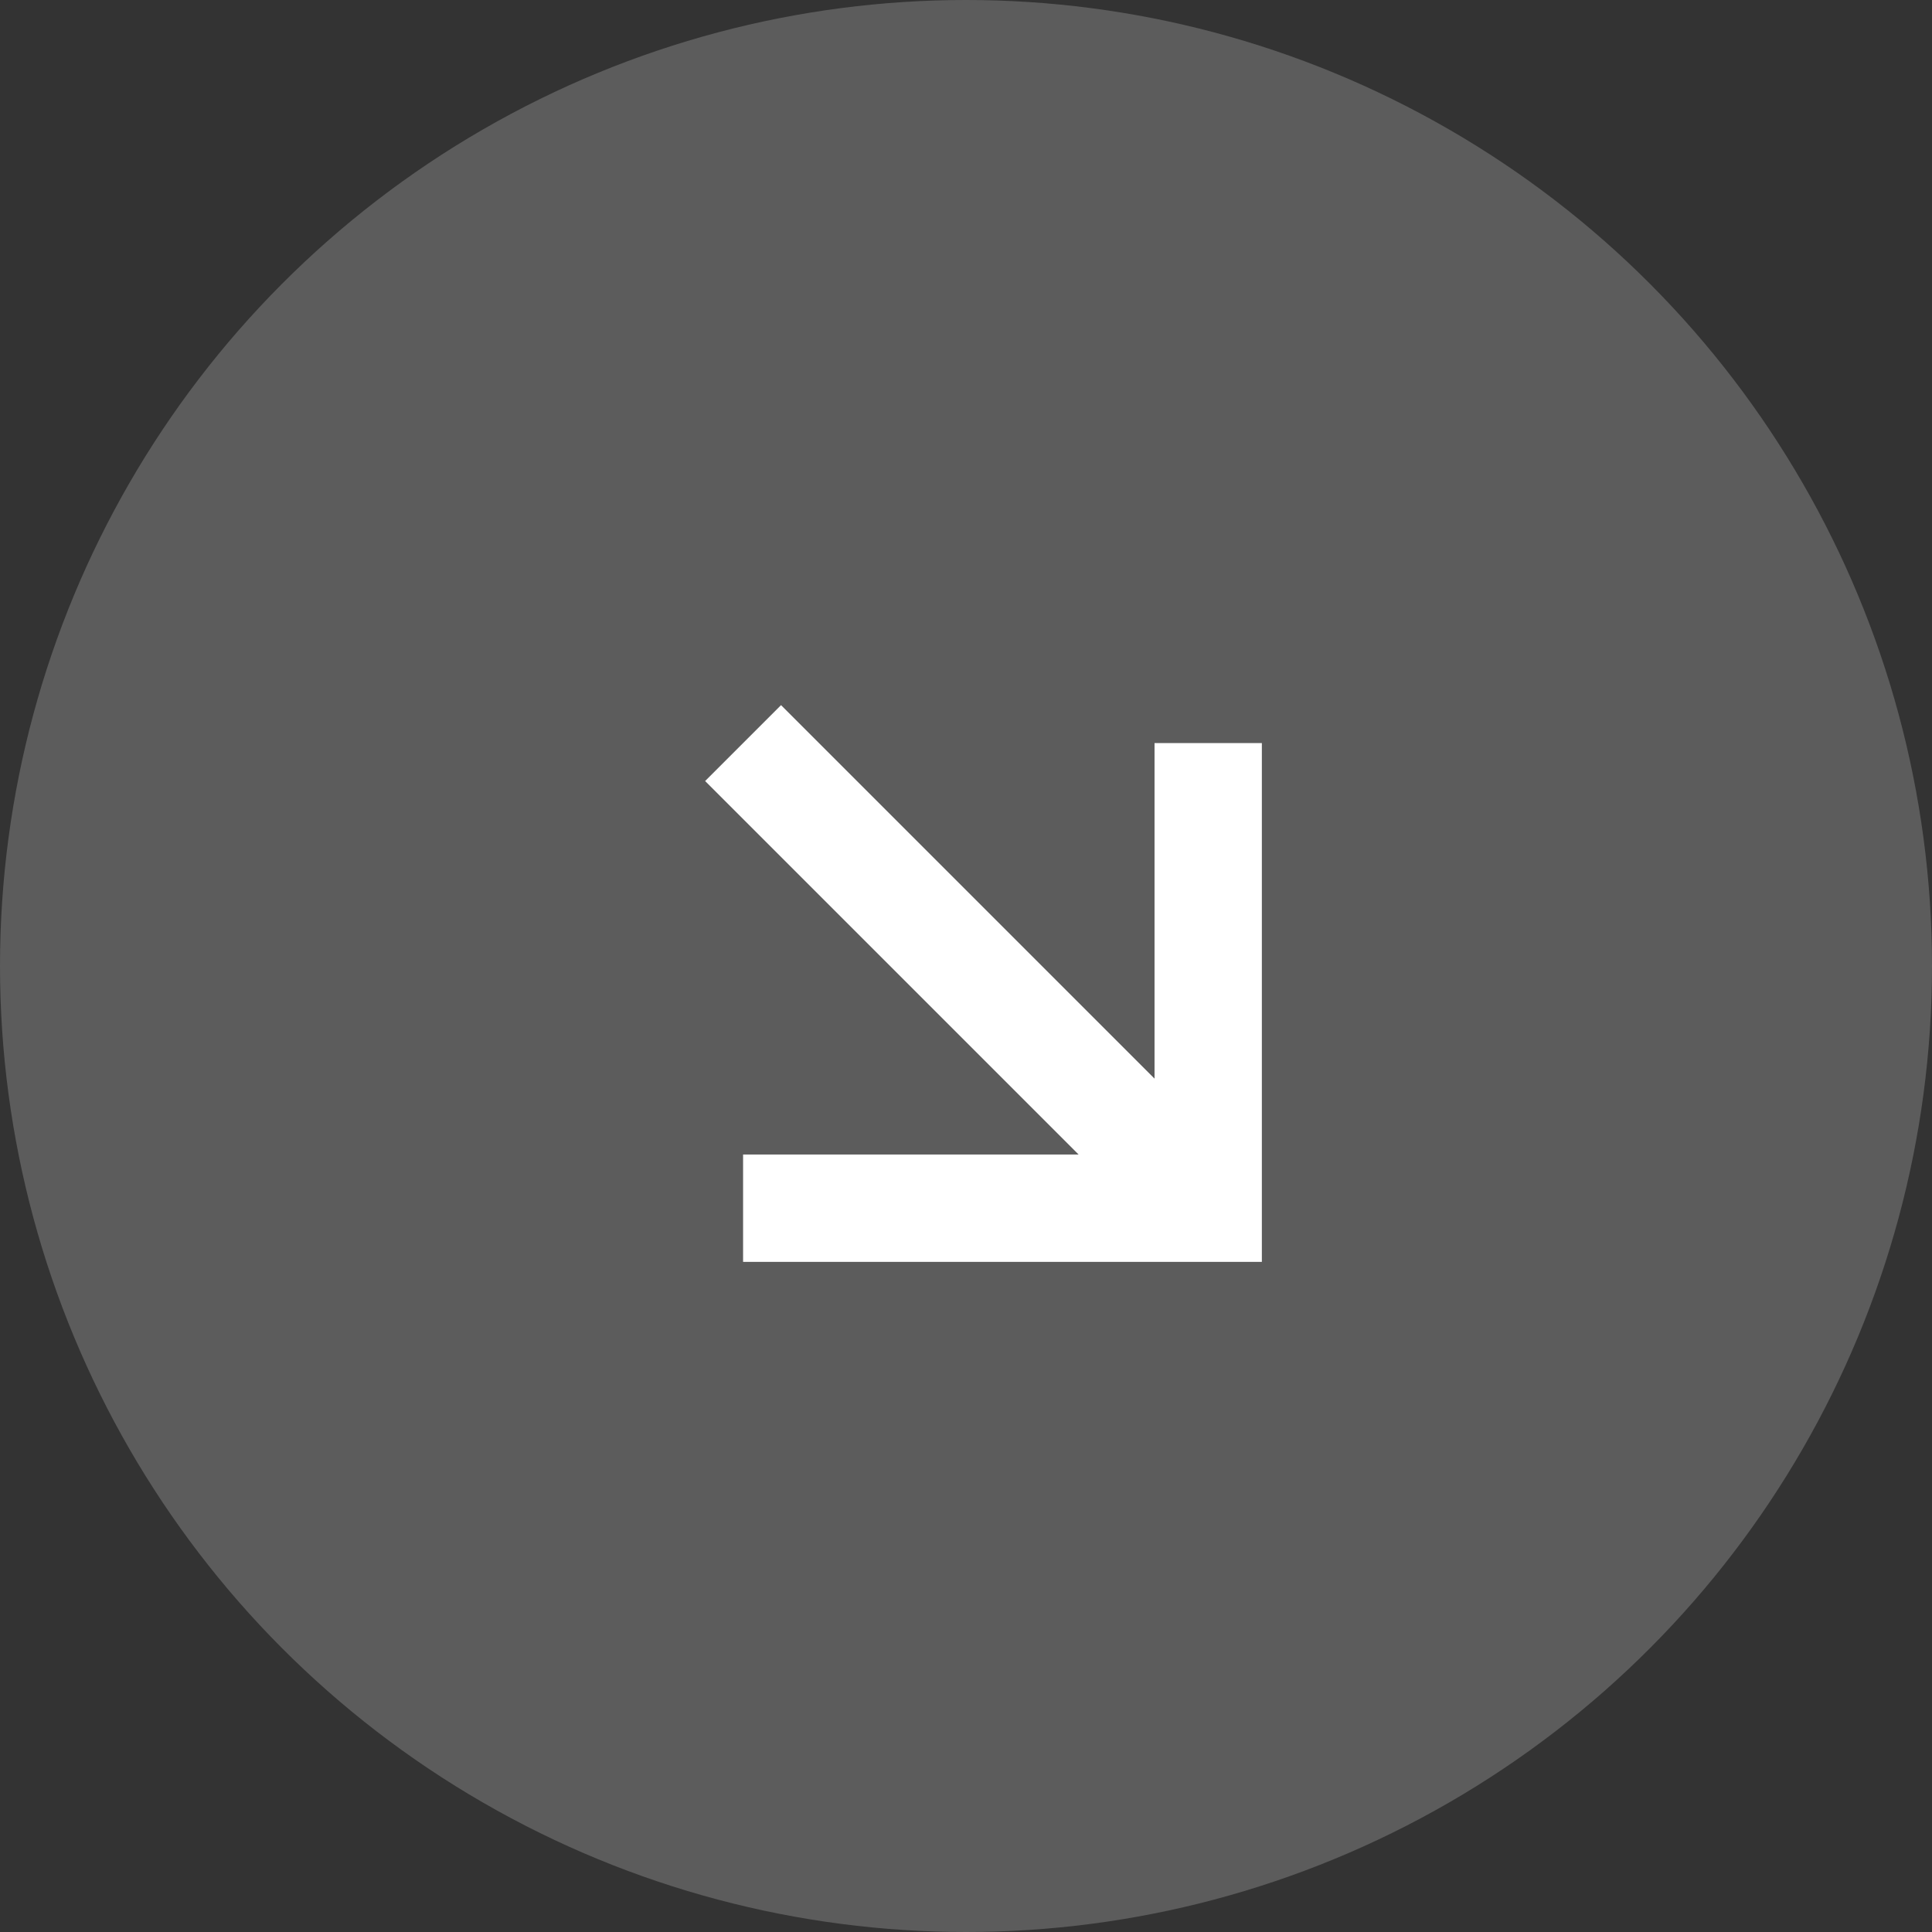
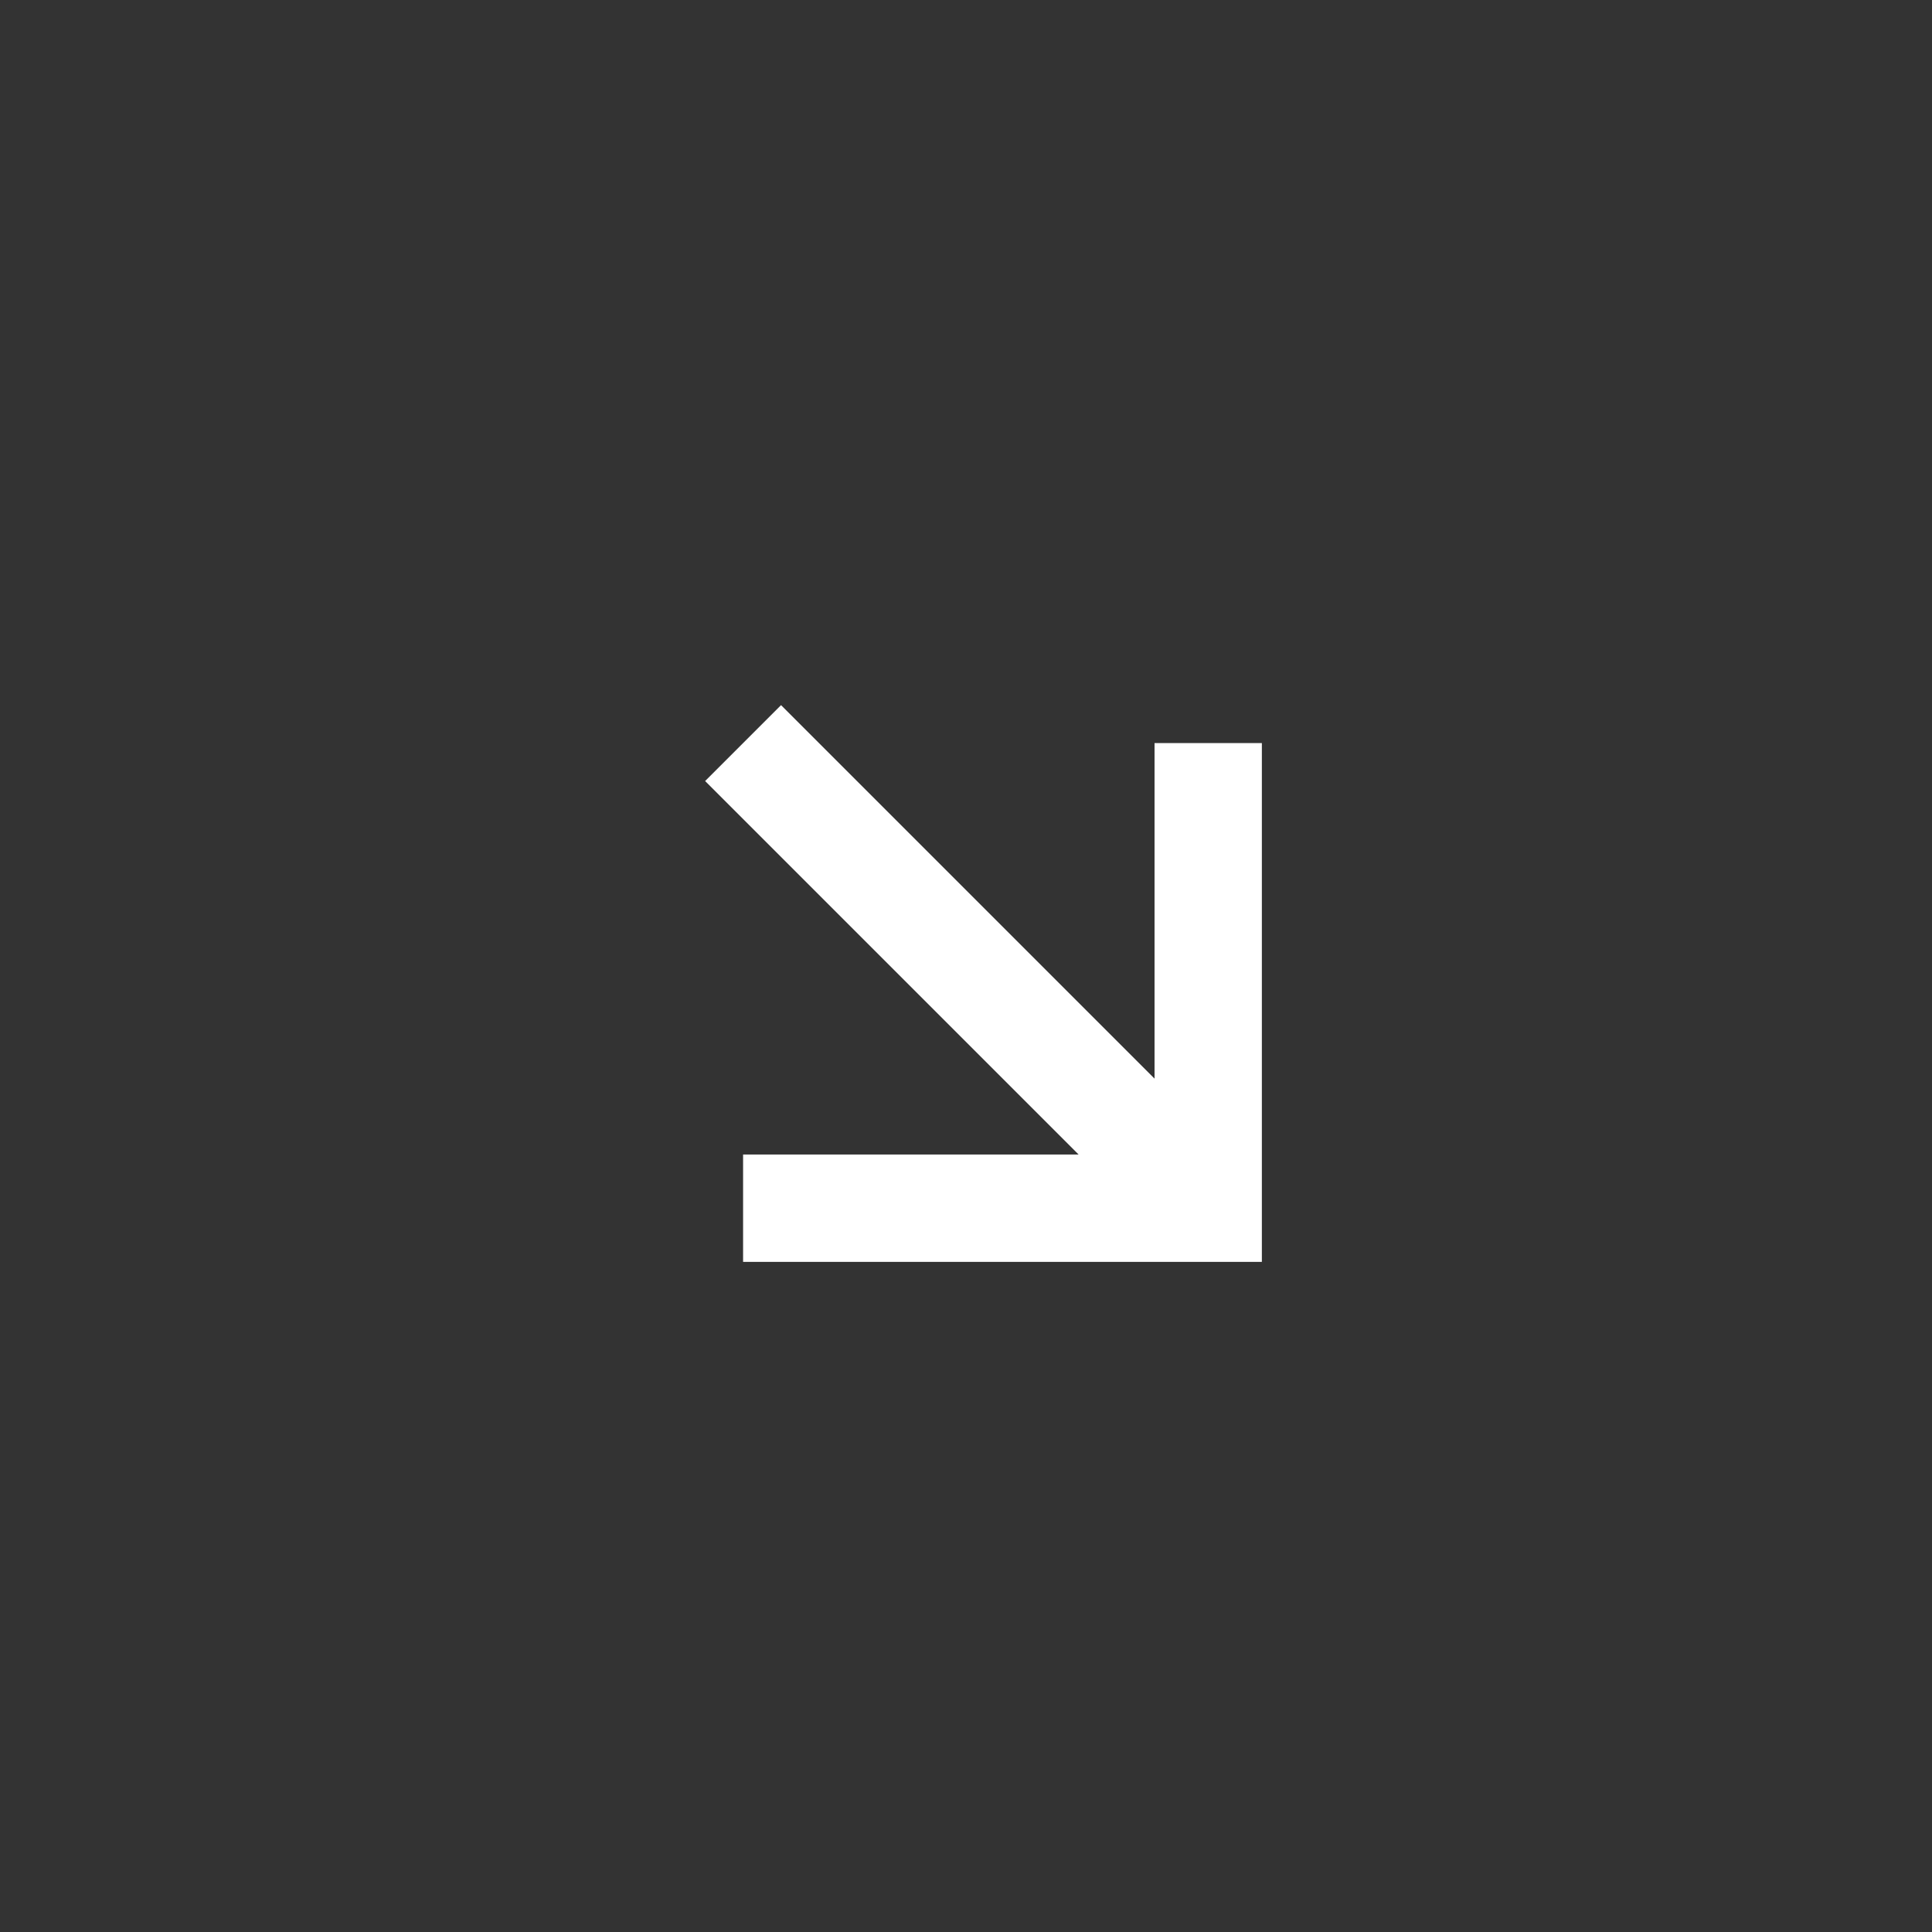
<svg xmlns="http://www.w3.org/2000/svg" width="87" height="87" viewBox="0 0 87 87" fill="none">
  <rect x="0" y="0" width="87" height="87" fill="#333333" stroke="none" />
-   <circle cx="43.5" cy="43.5" r="43.5" fill="white" fill-opacity="0.2" />
-   <path fill-rule="evenodd" clip-rule="evenodd" d="M48.572 51.99L31.753 35.171L35.171 31.753L51.99 48.572V33.462H56.823V56.823H33.462V51.99H48.572Z" fill="white" />
+   <path fill-rule="evenodd" clip-rule="evenodd" d="M48.572 51.99L31.753 35.171L35.171 31.753L51.99 48.572V33.462H56.823V56.823H33.462V51.99H48.572" fill="white" />
</svg>